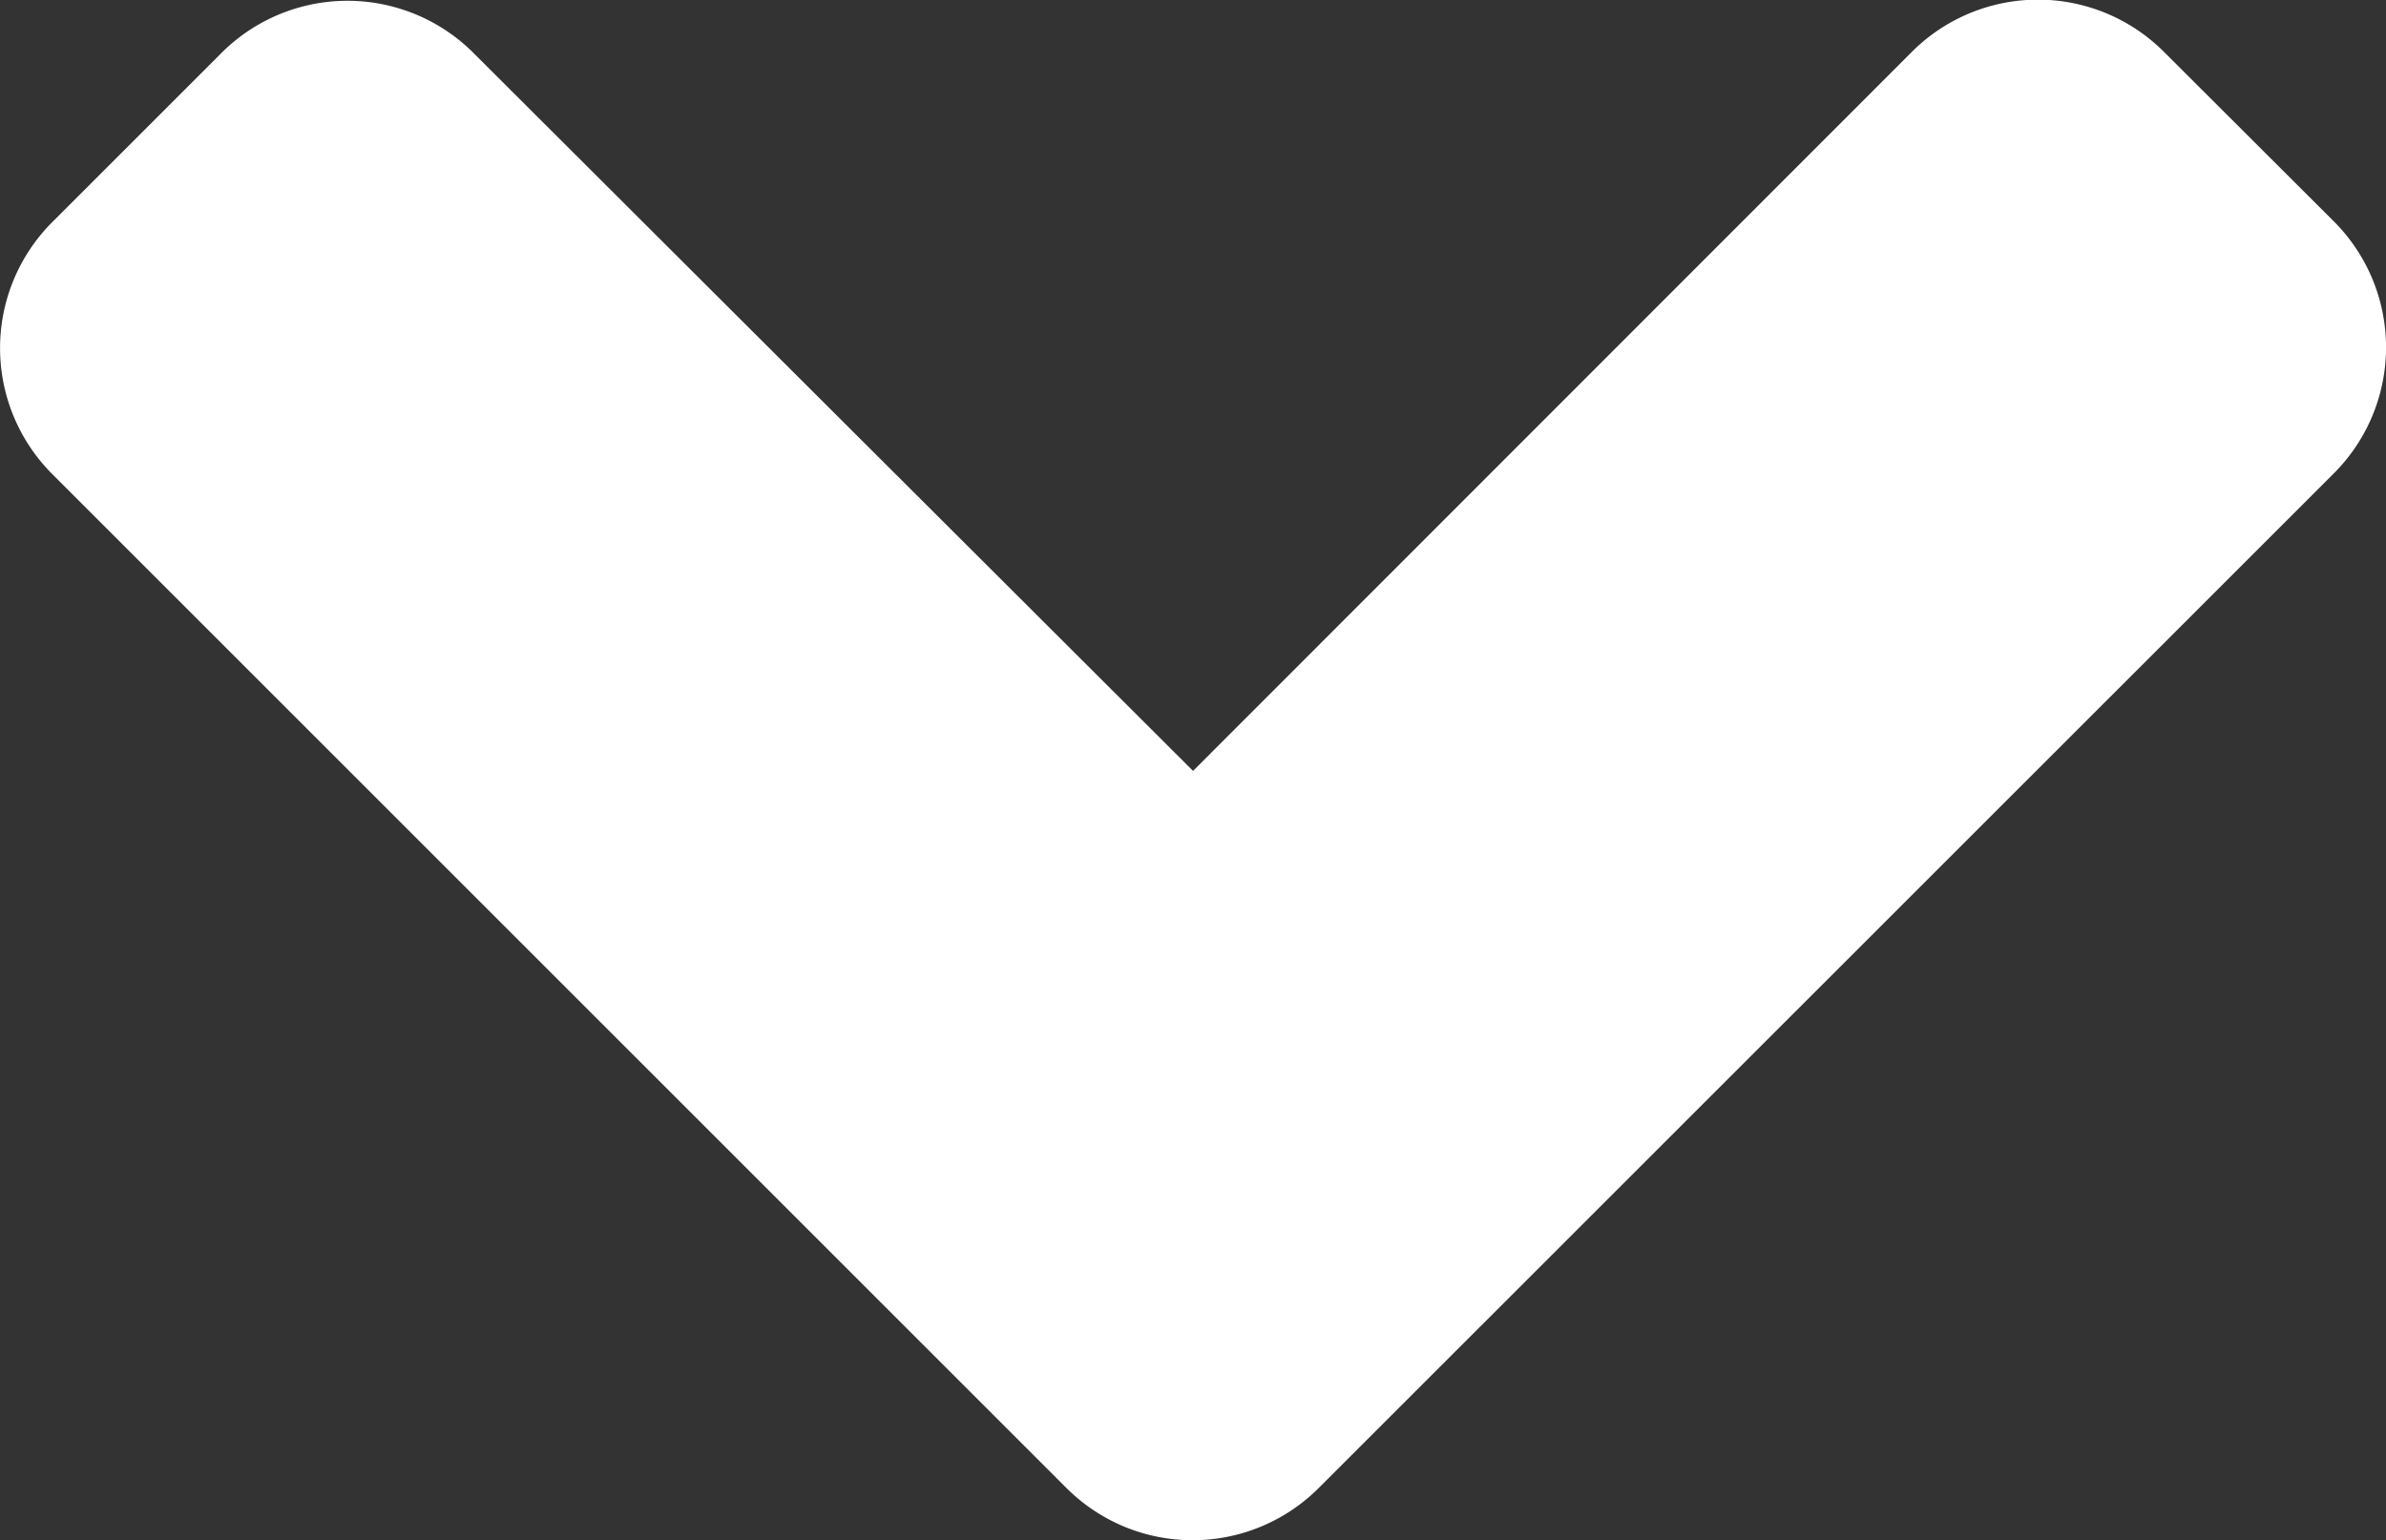
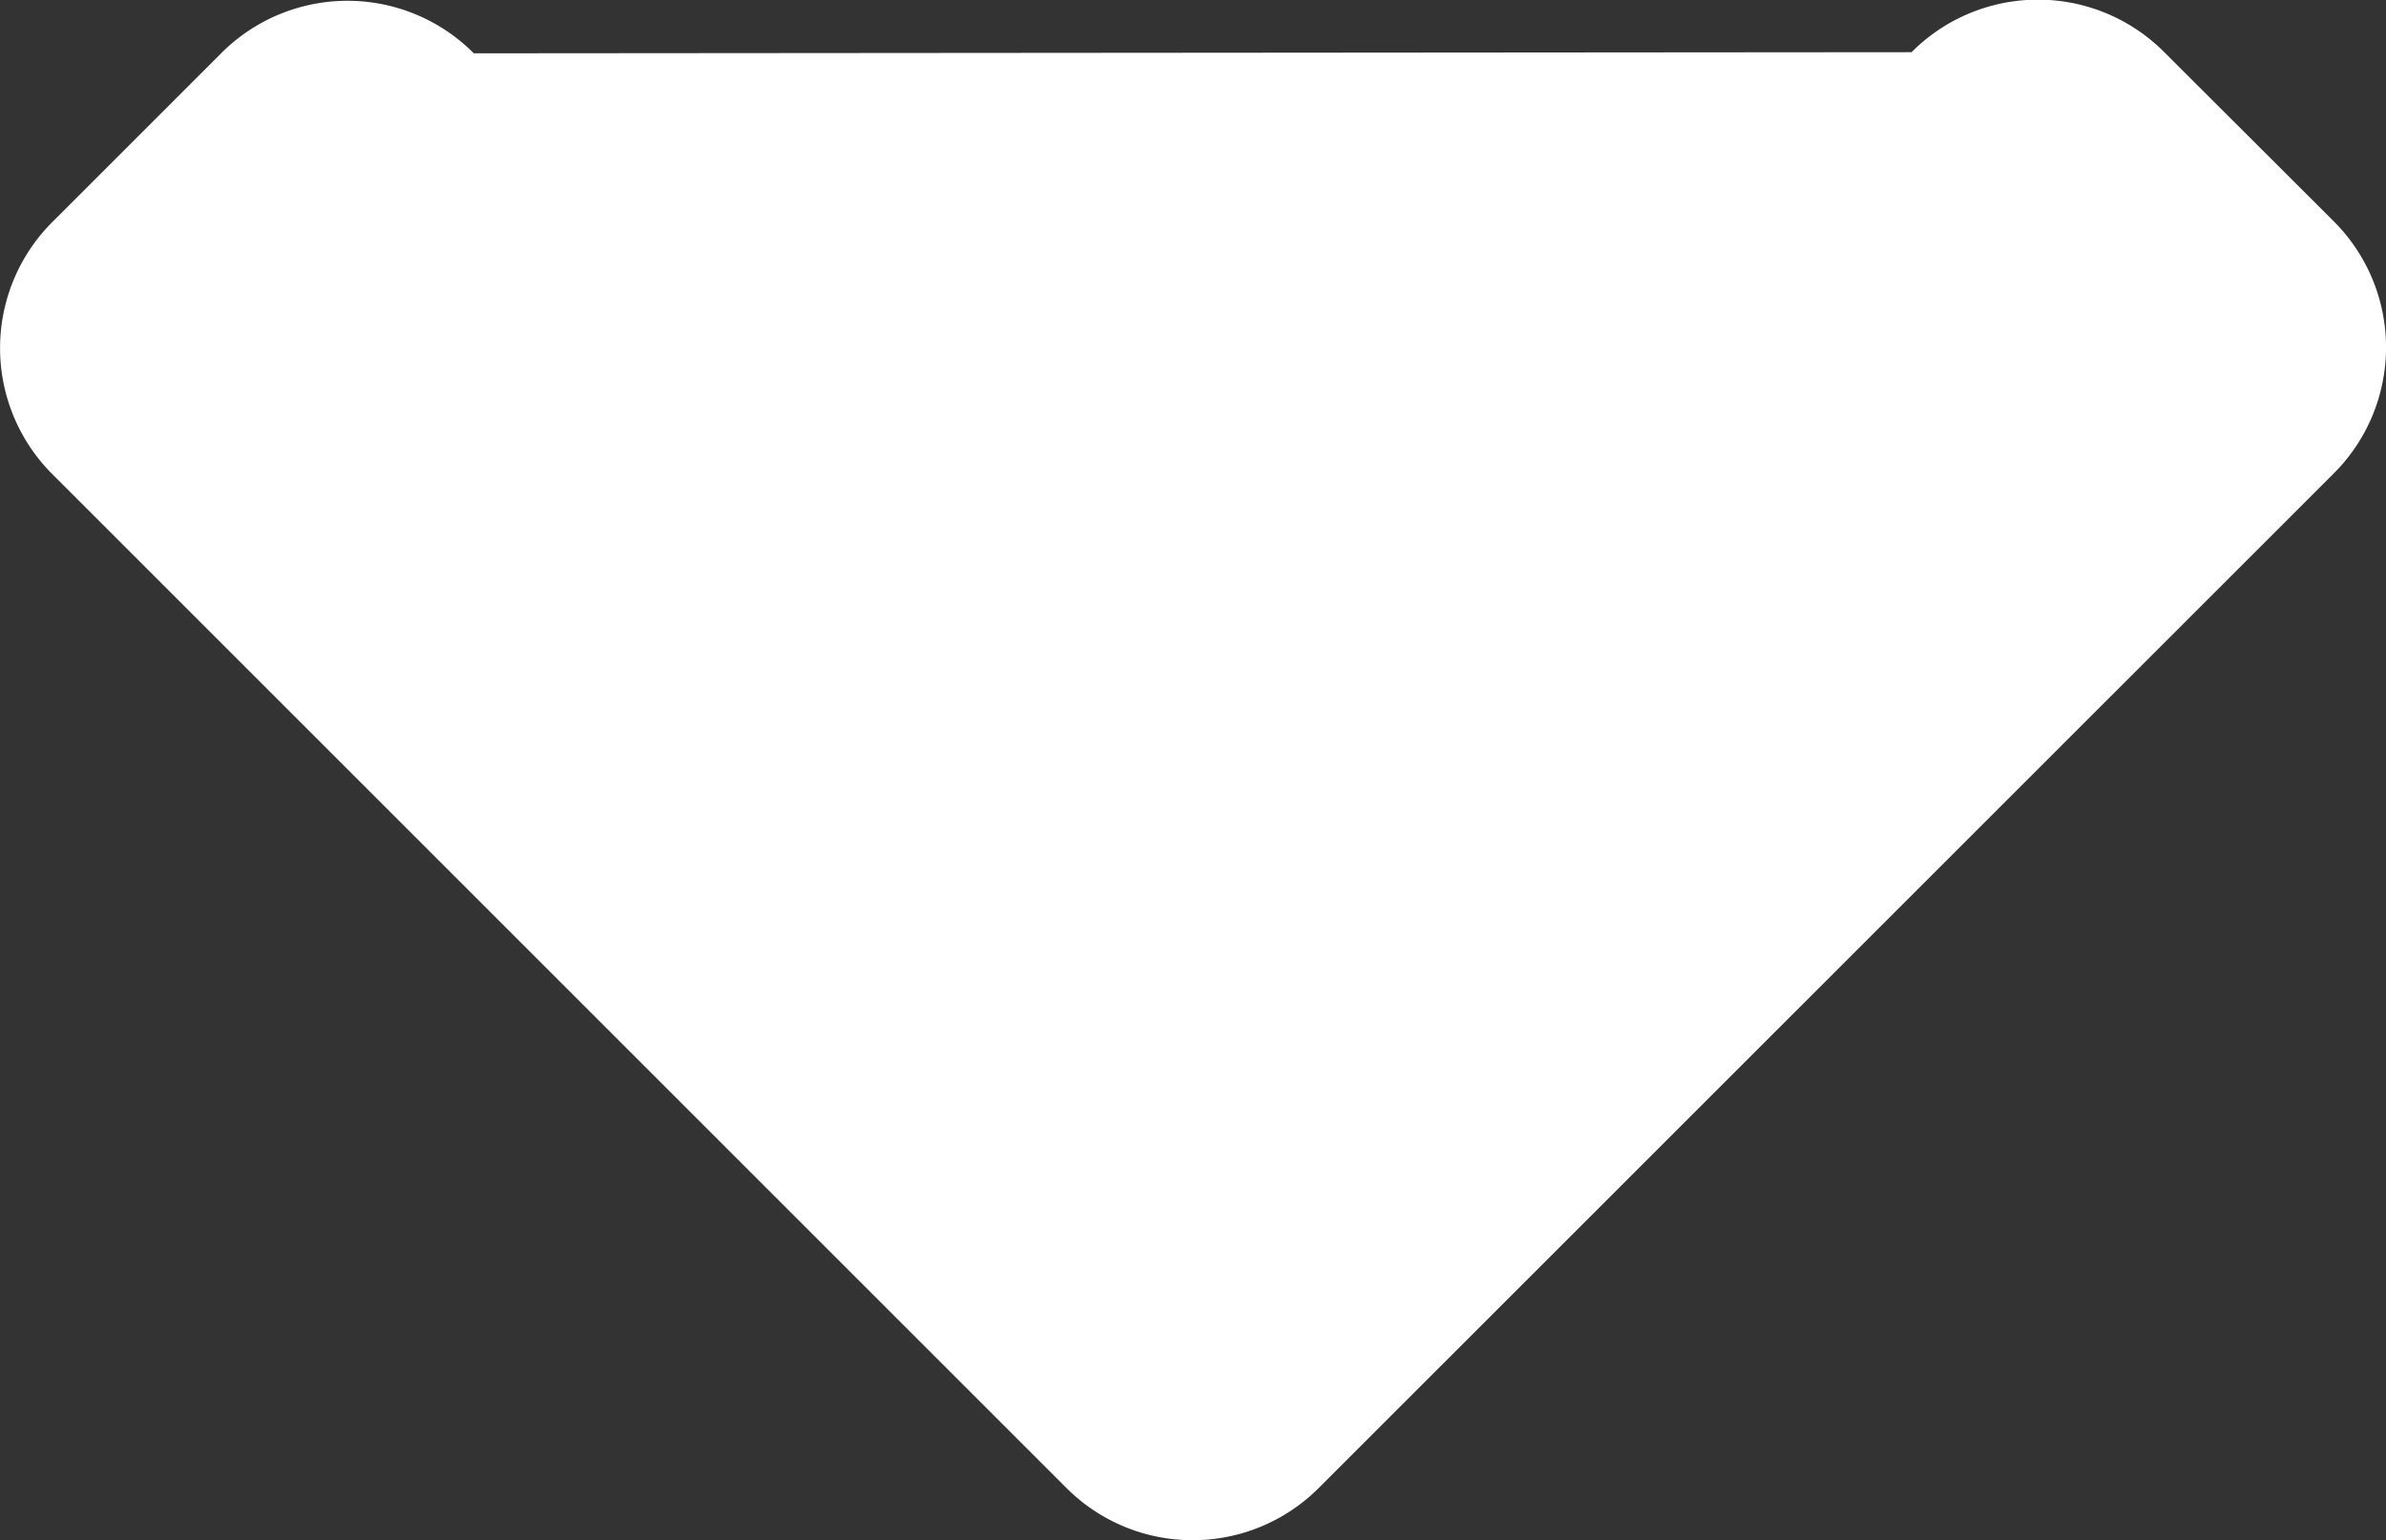
<svg xmlns="http://www.w3.org/2000/svg" width="23.083" height="14.905" viewBox="0 0 23.083 14.905">
  <rect x="0" y="0" width="23.083" height="14.905" fill="#333333" stroke="none" />
-   <path fill="#fff" d="M12.767.507l9.807 9.807a1.724 1.724 0 0 1 0 2.445l-1.63 1.63a1.724 1.724 0 0 1-2.445 0l-6.958-6.944L4.59 14.4a1.724 1.724 0 0 1-2.445 0L.508 12.766a1.724 1.724 0 0 1 0-2.445L10.316.515a1.726 1.726 0 0 1 2.451-.008z" transform="translate(23.083 14.905) rotate(180)" />
+   <path fill="#fff" d="M12.767.507l9.807 9.807a1.724 1.724 0 0 1 0 2.445l-1.63 1.63a1.724 1.724 0 0 1-2.445 0L4.59 14.4a1.724 1.724 0 0 1-2.445 0L.508 12.766a1.724 1.724 0 0 1 0-2.445L10.316.515a1.726 1.726 0 0 1 2.451-.008z" transform="translate(23.083 14.905) rotate(180)" />
</svg>